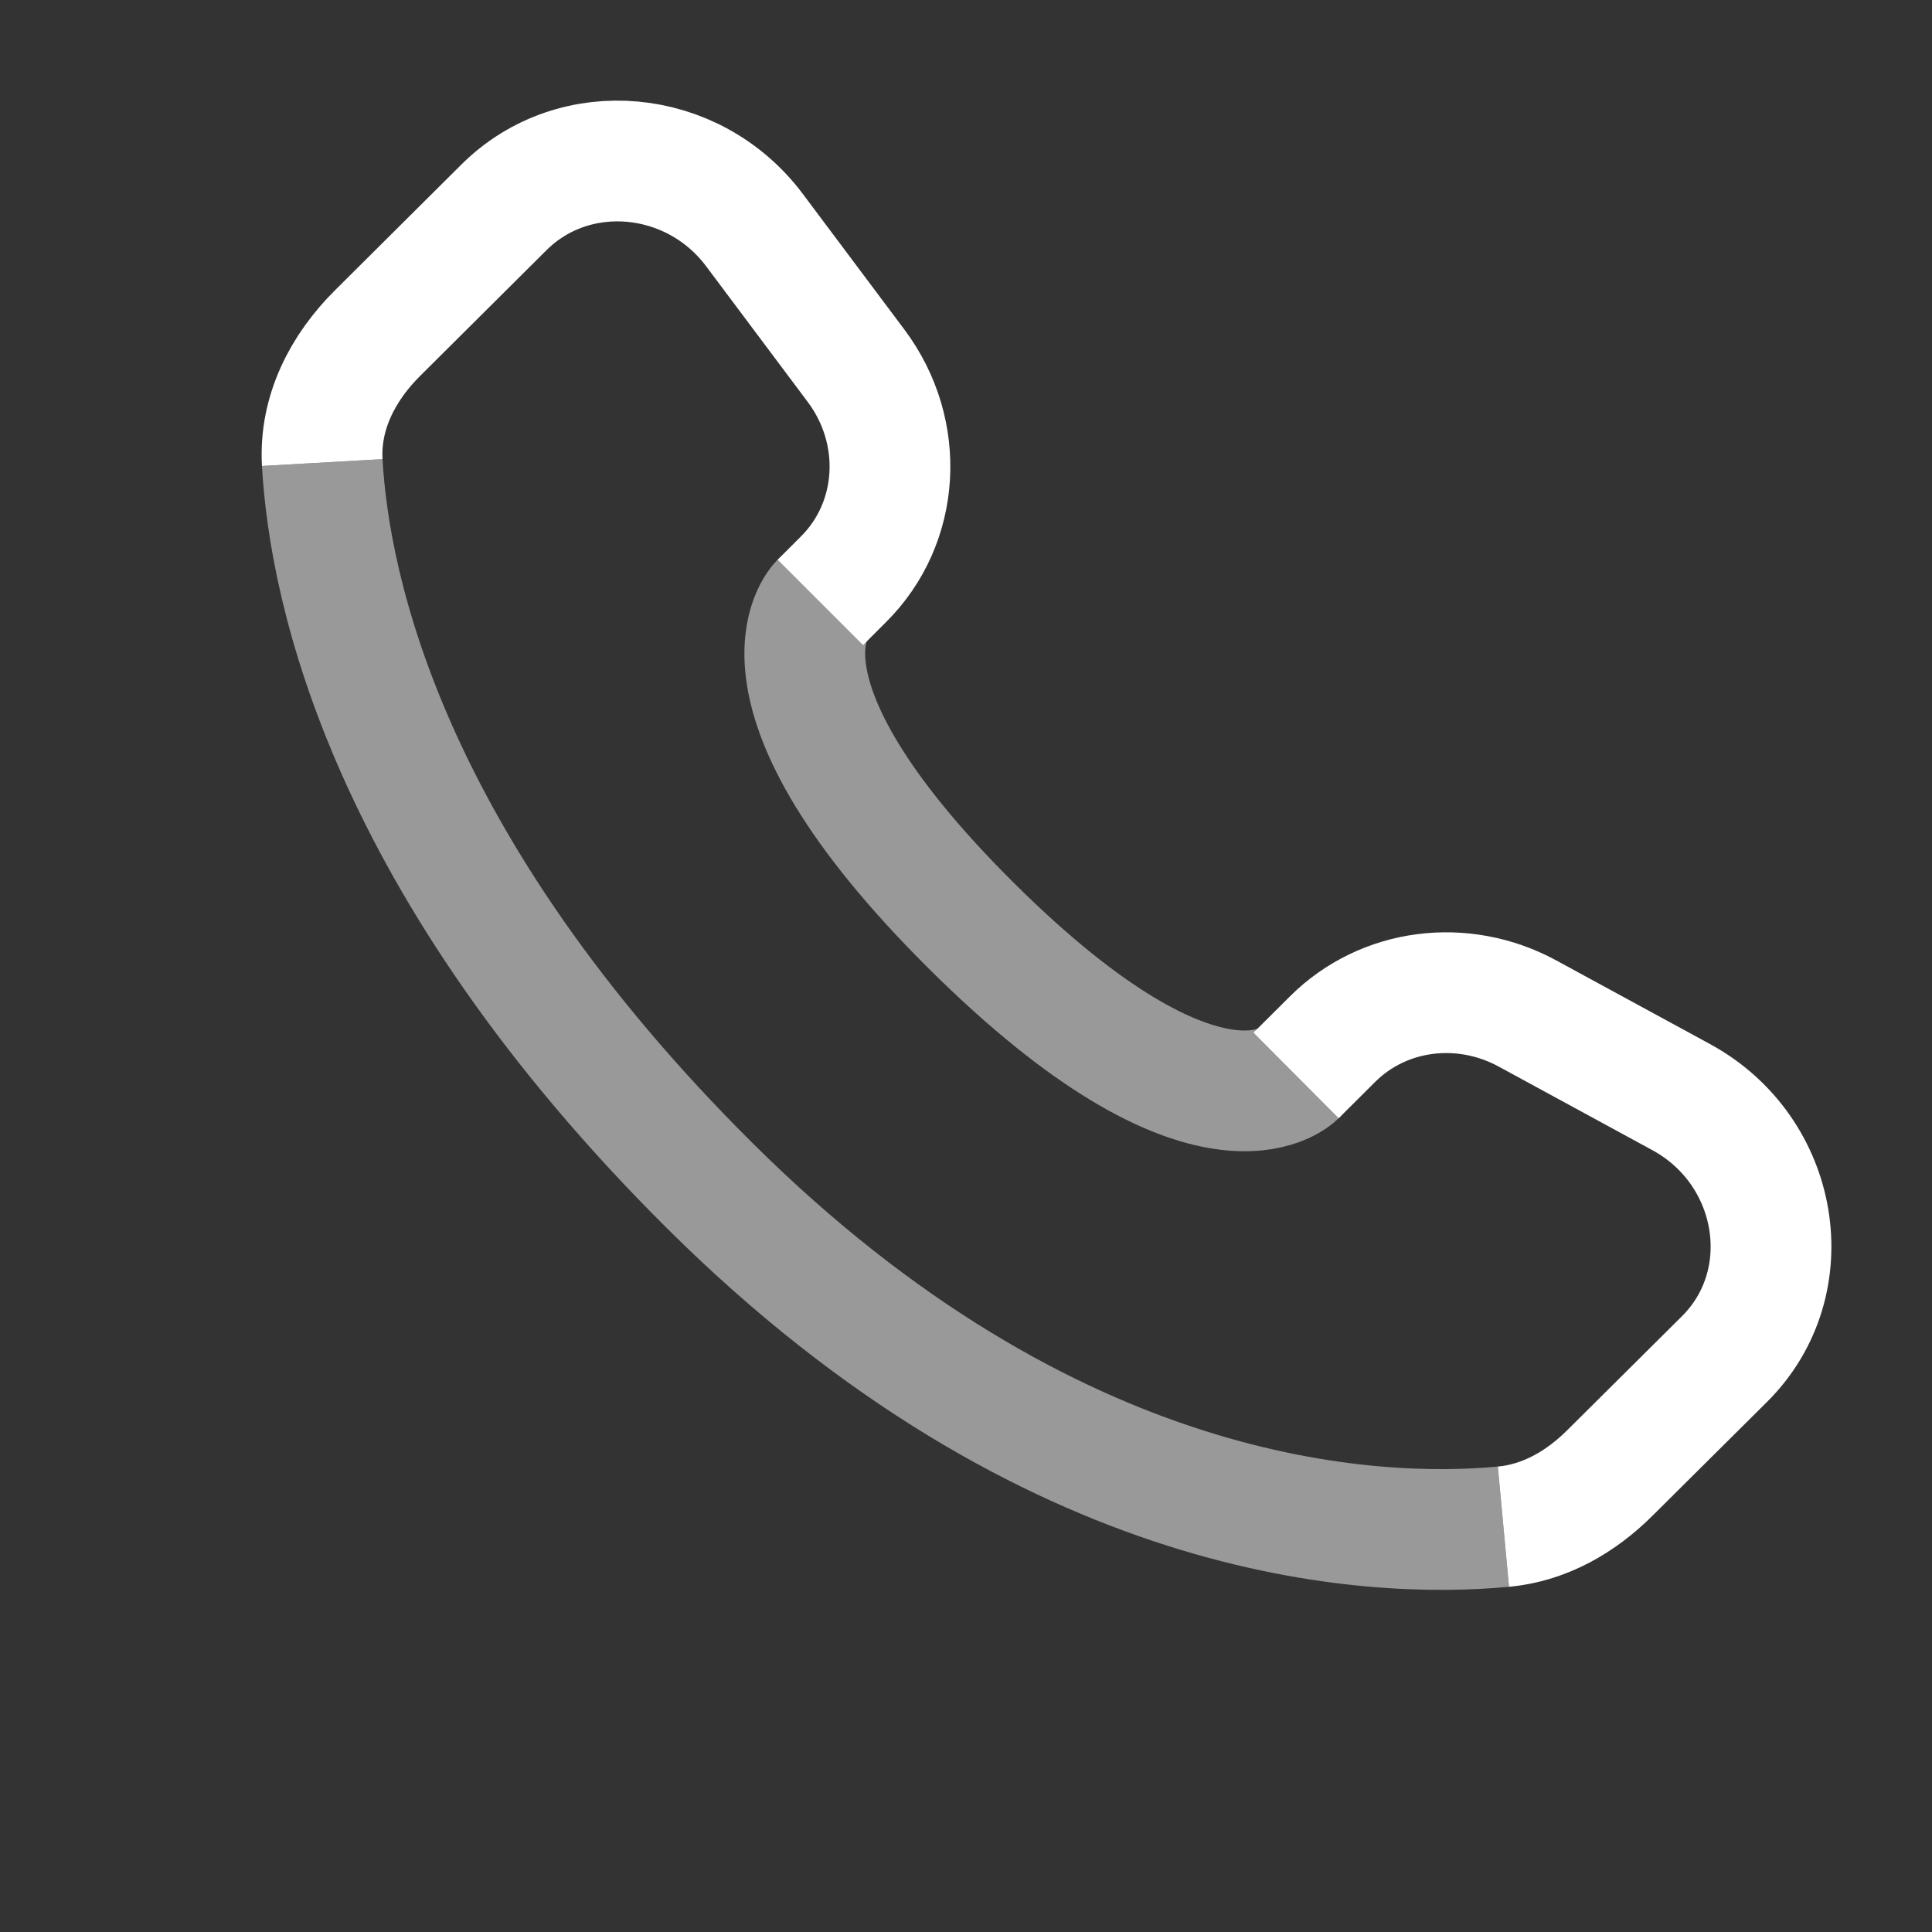
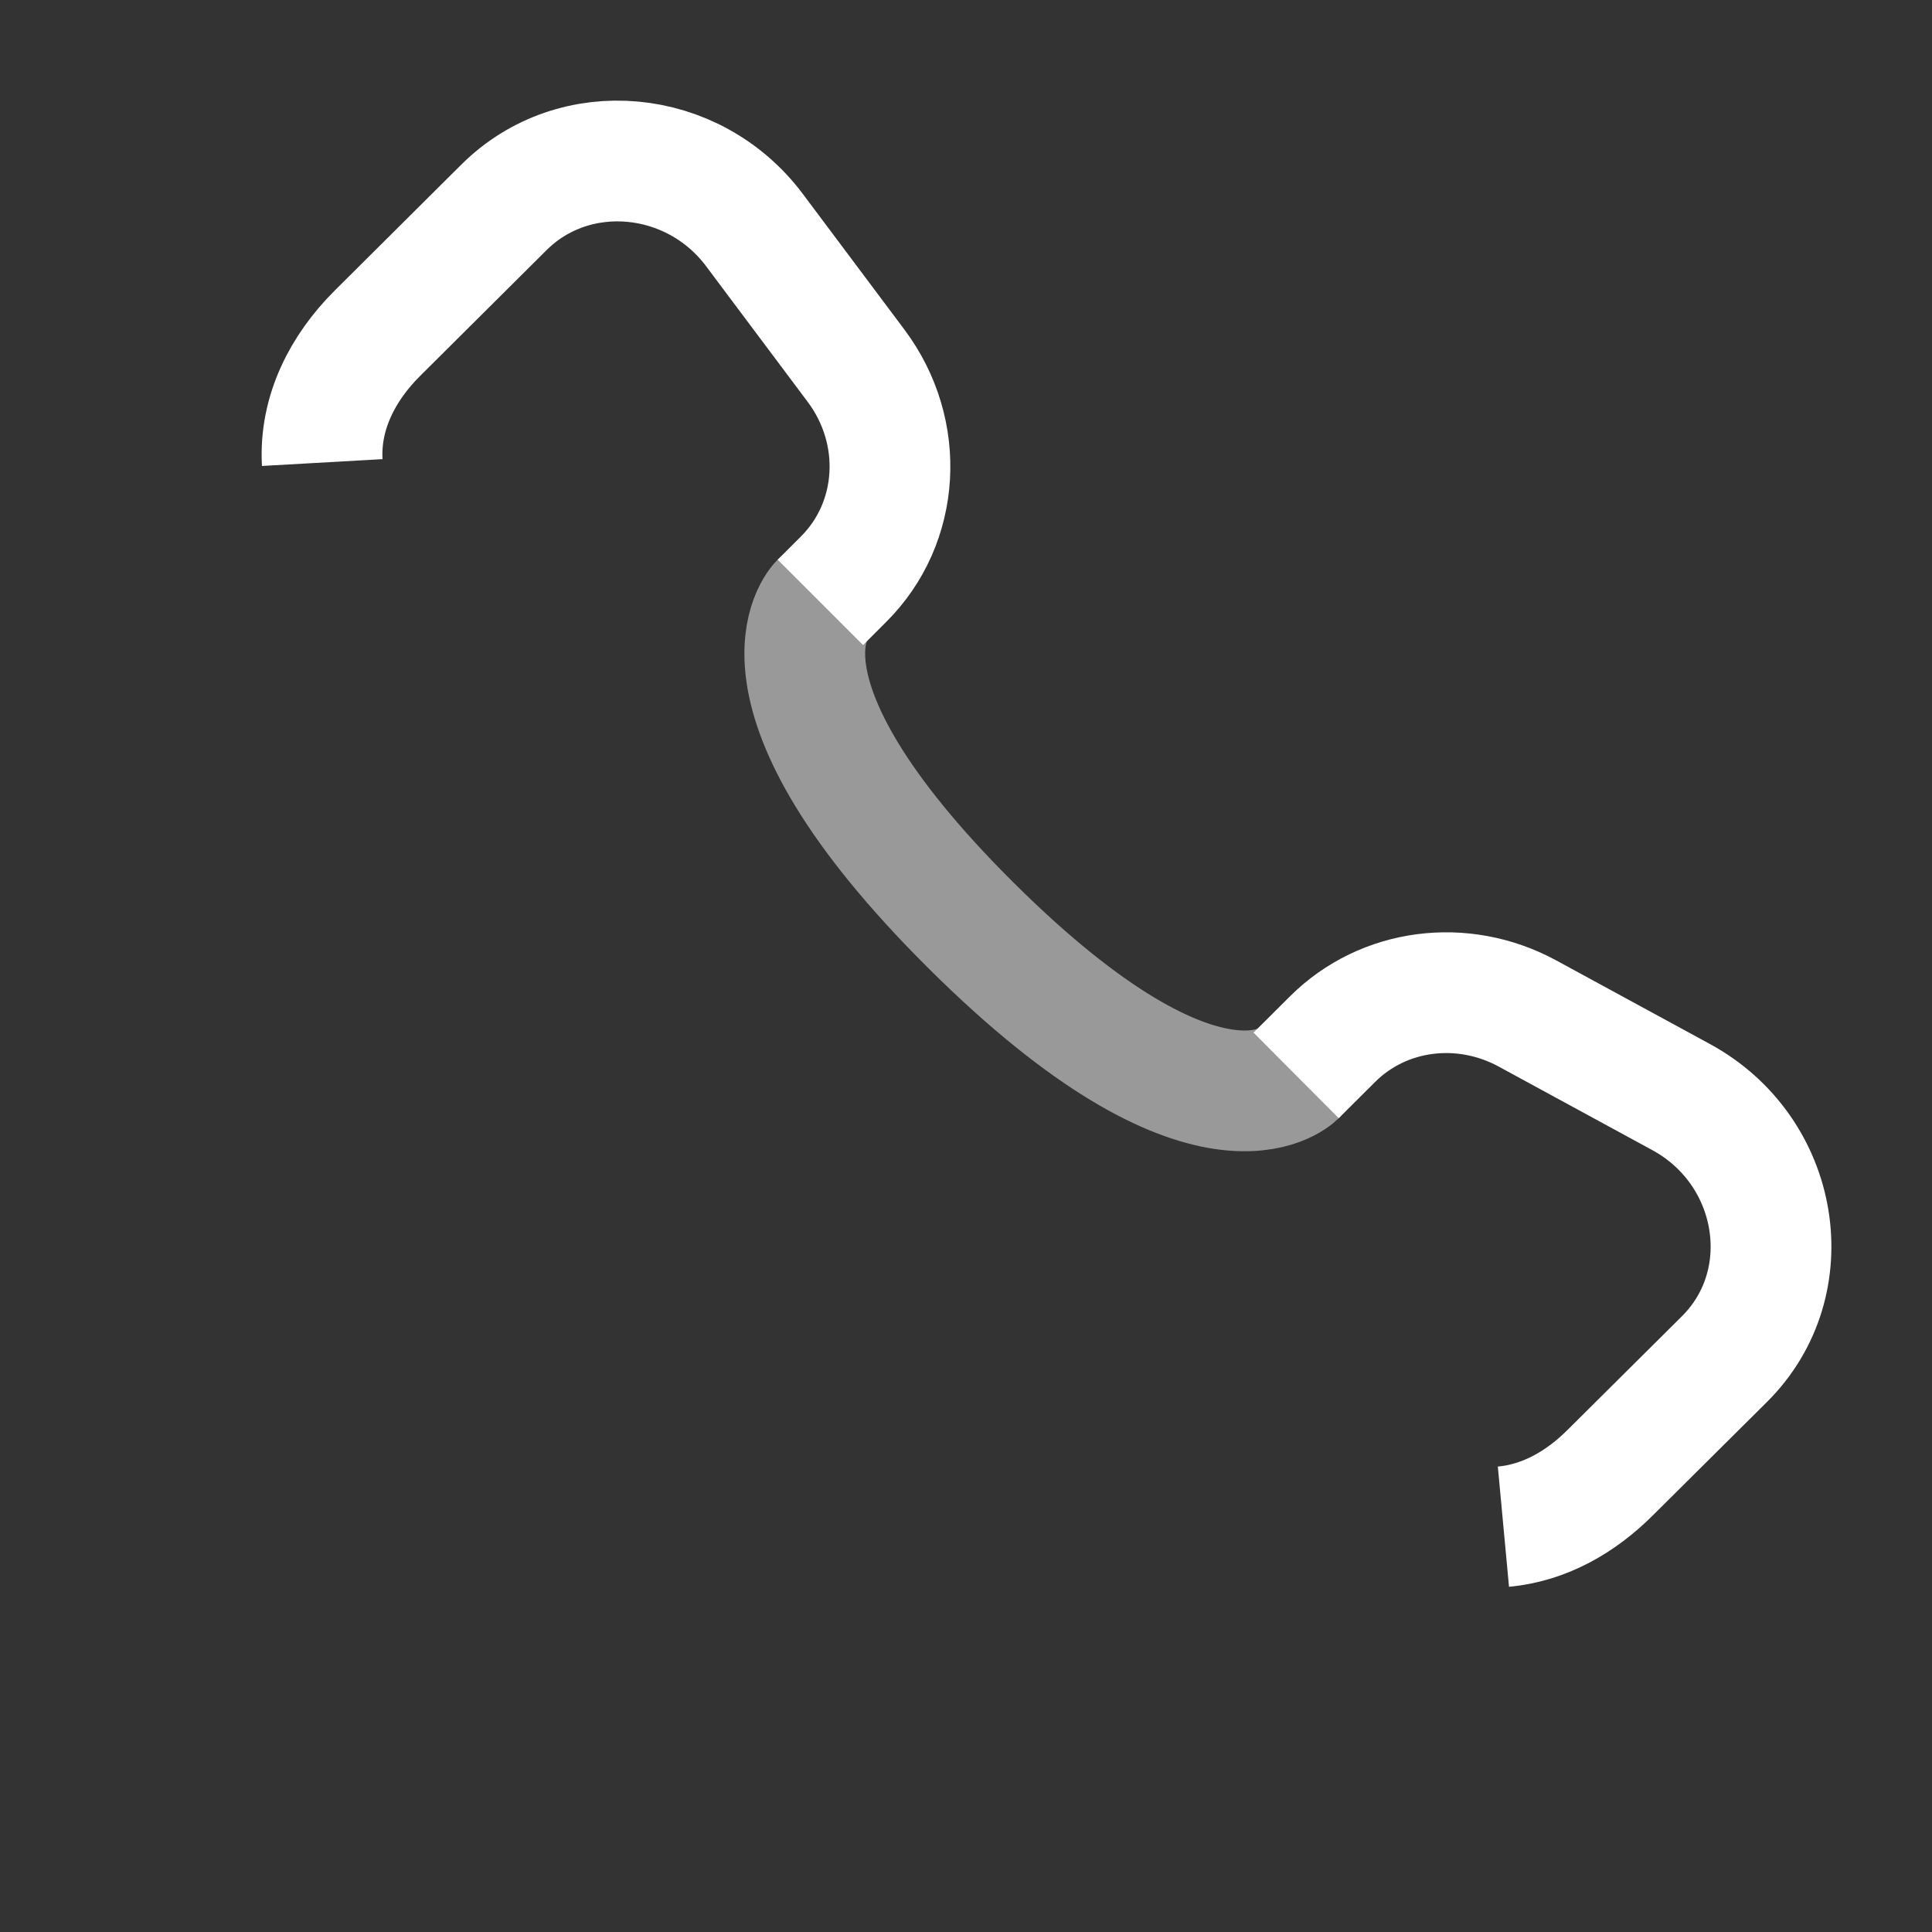
<svg xmlns="http://www.w3.org/2000/svg" width="64px" height="64px" viewBox="0 0 24 24" fill="none" stroke="#ffffff">
  <rect x="0" y="0" width="24" height="24" fill="#333333" stroke="none" />
  <g id="SVGRepo_bgCarrier" stroke-width="0" />
  <g id="SVGRepo_tracerCarrier" stroke-linecap="round" stroke-linejoin="round" />
  <g id="SVGRepo_iconCarrier">
    <path d="M16.101 13.359L16.556 12.906C17.186 12.28 18.167 12.152 18.973 12.589L20.883 13.628C22.11 14.295 22.381 15.93 21.422 16.883L20.001 18.295C19.64 18.655 19.192 18.917 18.676 18.965M4.003 5.746C3.968 5.126 4.258 4.567 4.692 4.136L6.261 2.575C7.136 1.705 8.61 1.84 9.373 2.859L10.634 4.543C11.251 5.367 11.184 6.495 10.477 7.197L10.191 7.483" stroke="#ffffff" stroke-width="1.5" />
-     <path opacity="0.5" d="M18.676 18.965C17.047 19.117 13.062 18.949 8.815 14.727C4.811 10.745 4.093 7.332 4.003 5.746" stroke="#ffffff" stroke-width="1.5" />
    <path opacity="0.5" d="M16.101 13.359C16.101 13.359 15.018 14.435 12.063 11.497C9.108 8.559 10.191 7.482 10.191 7.482" stroke="#ffffff" stroke-width="1.5" stroke-linecap="round" />
  </g>
</svg>